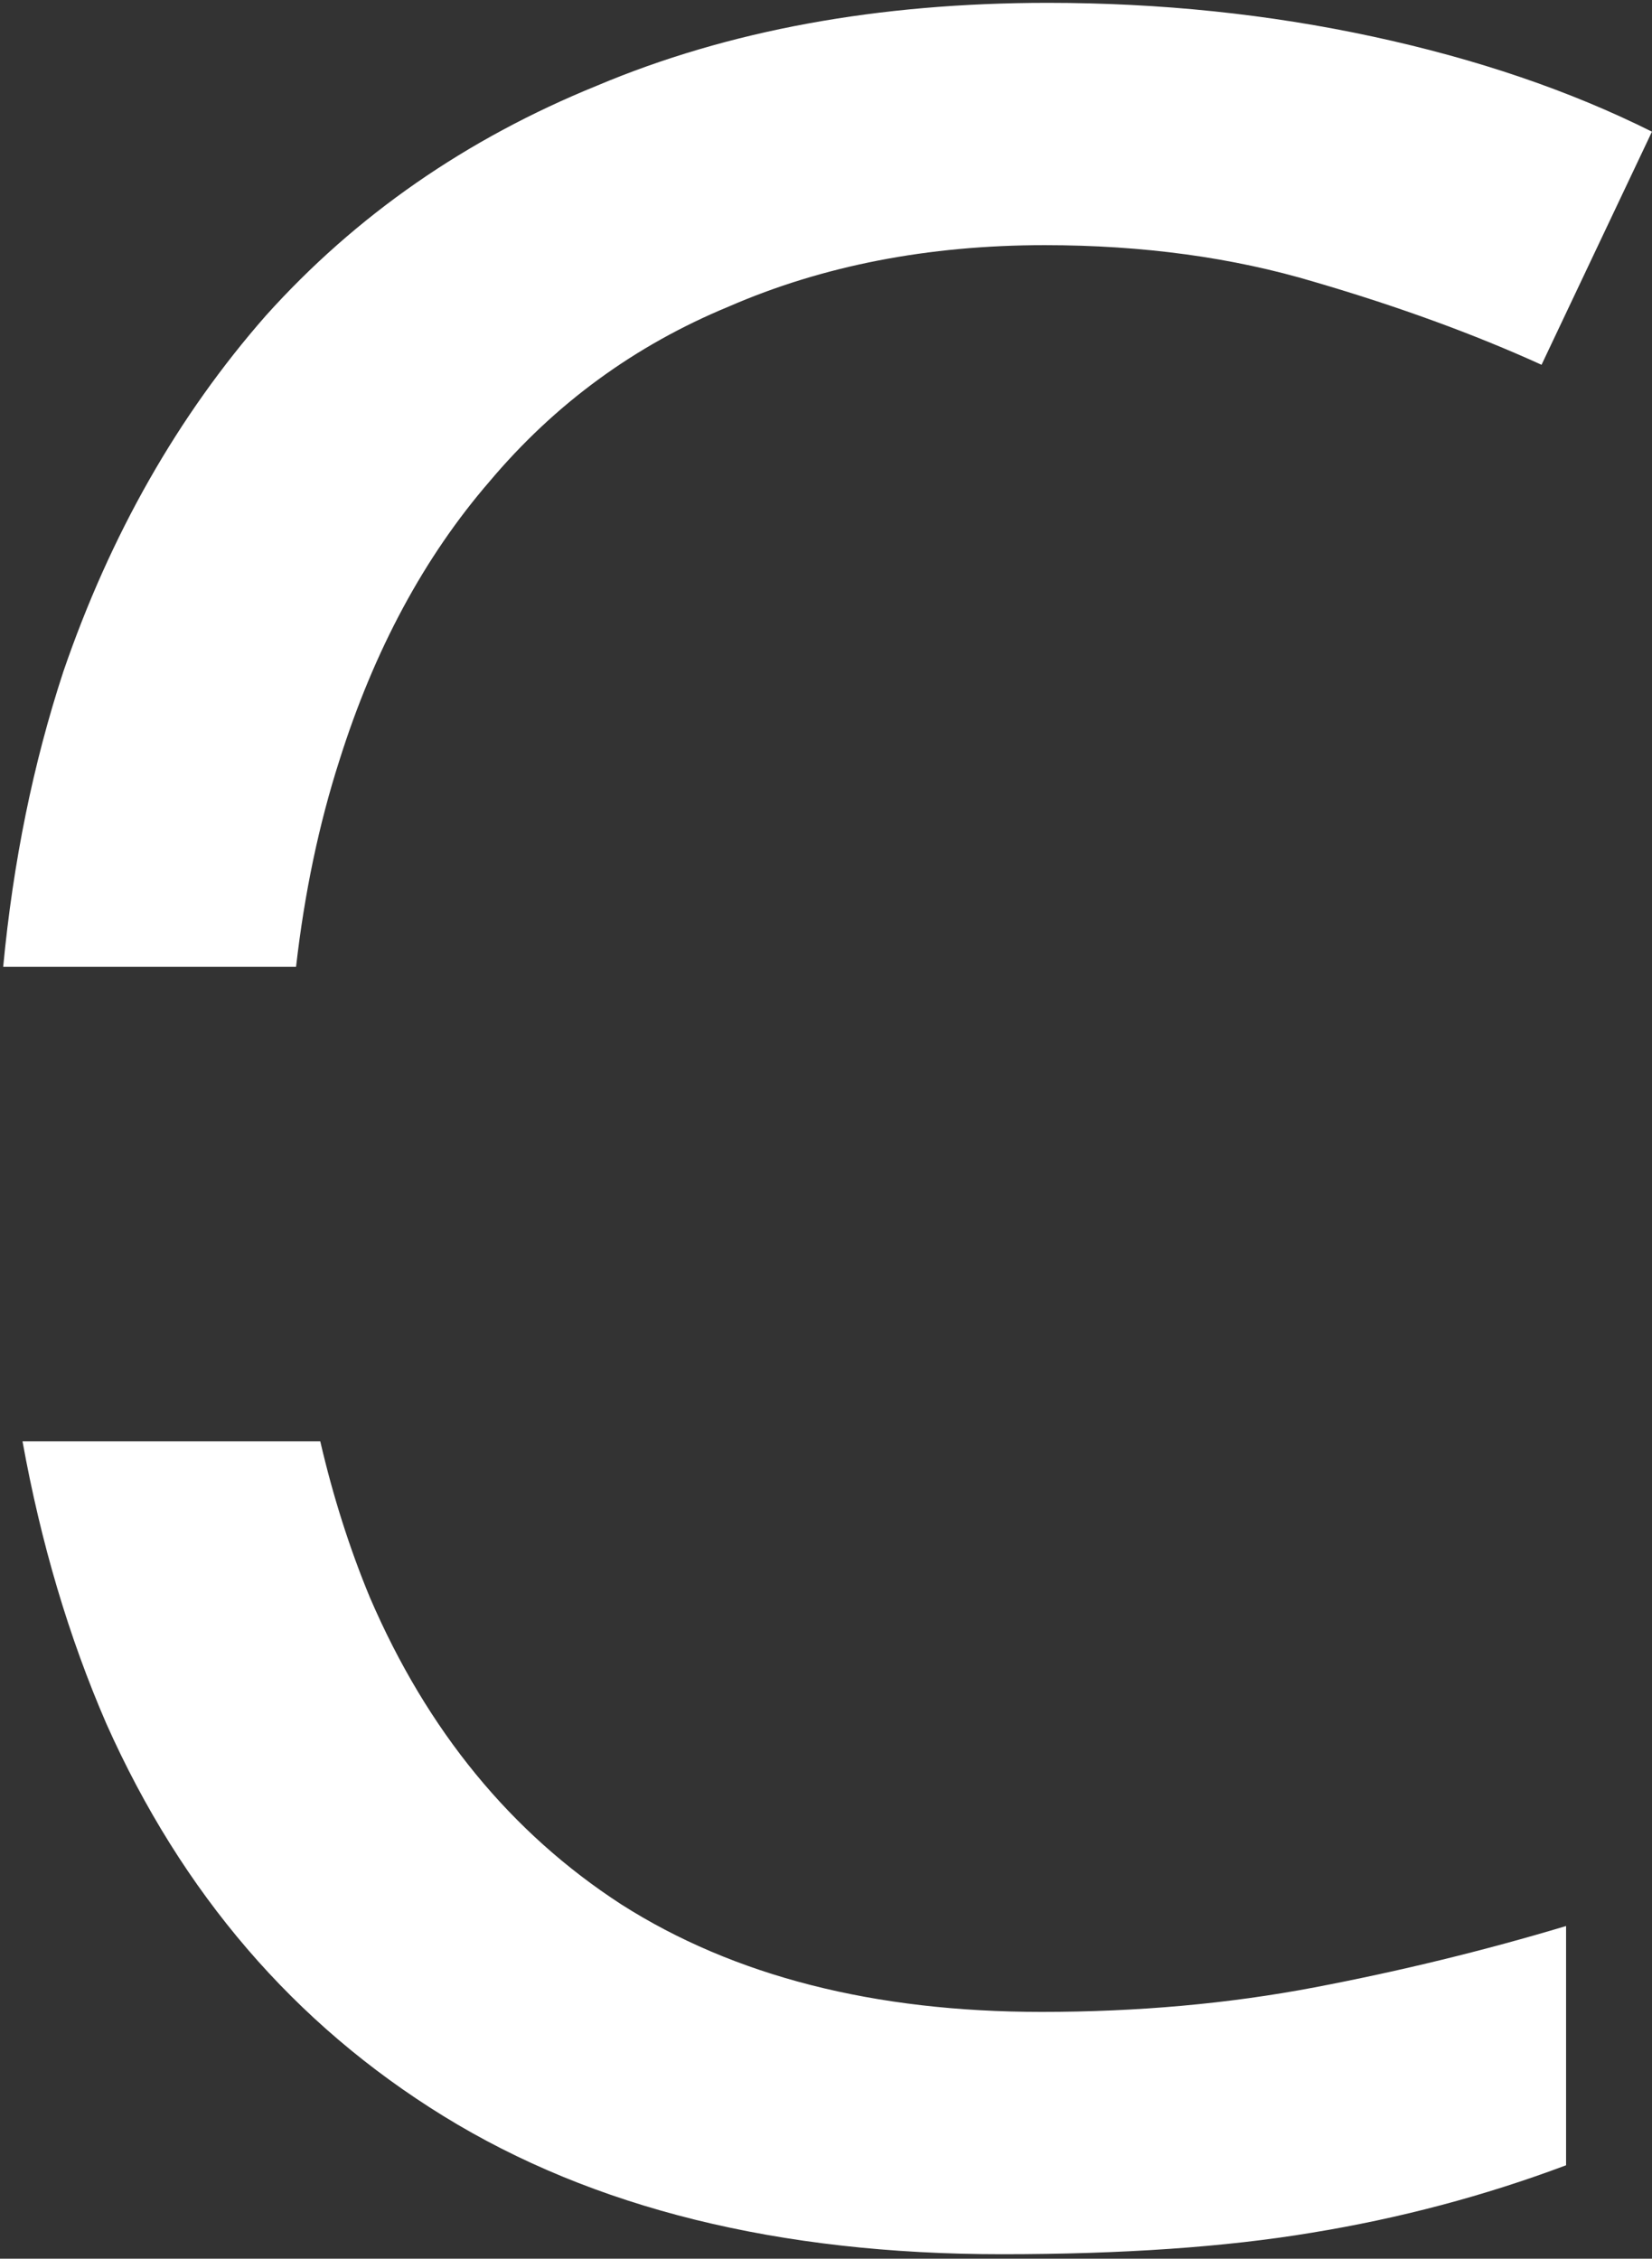
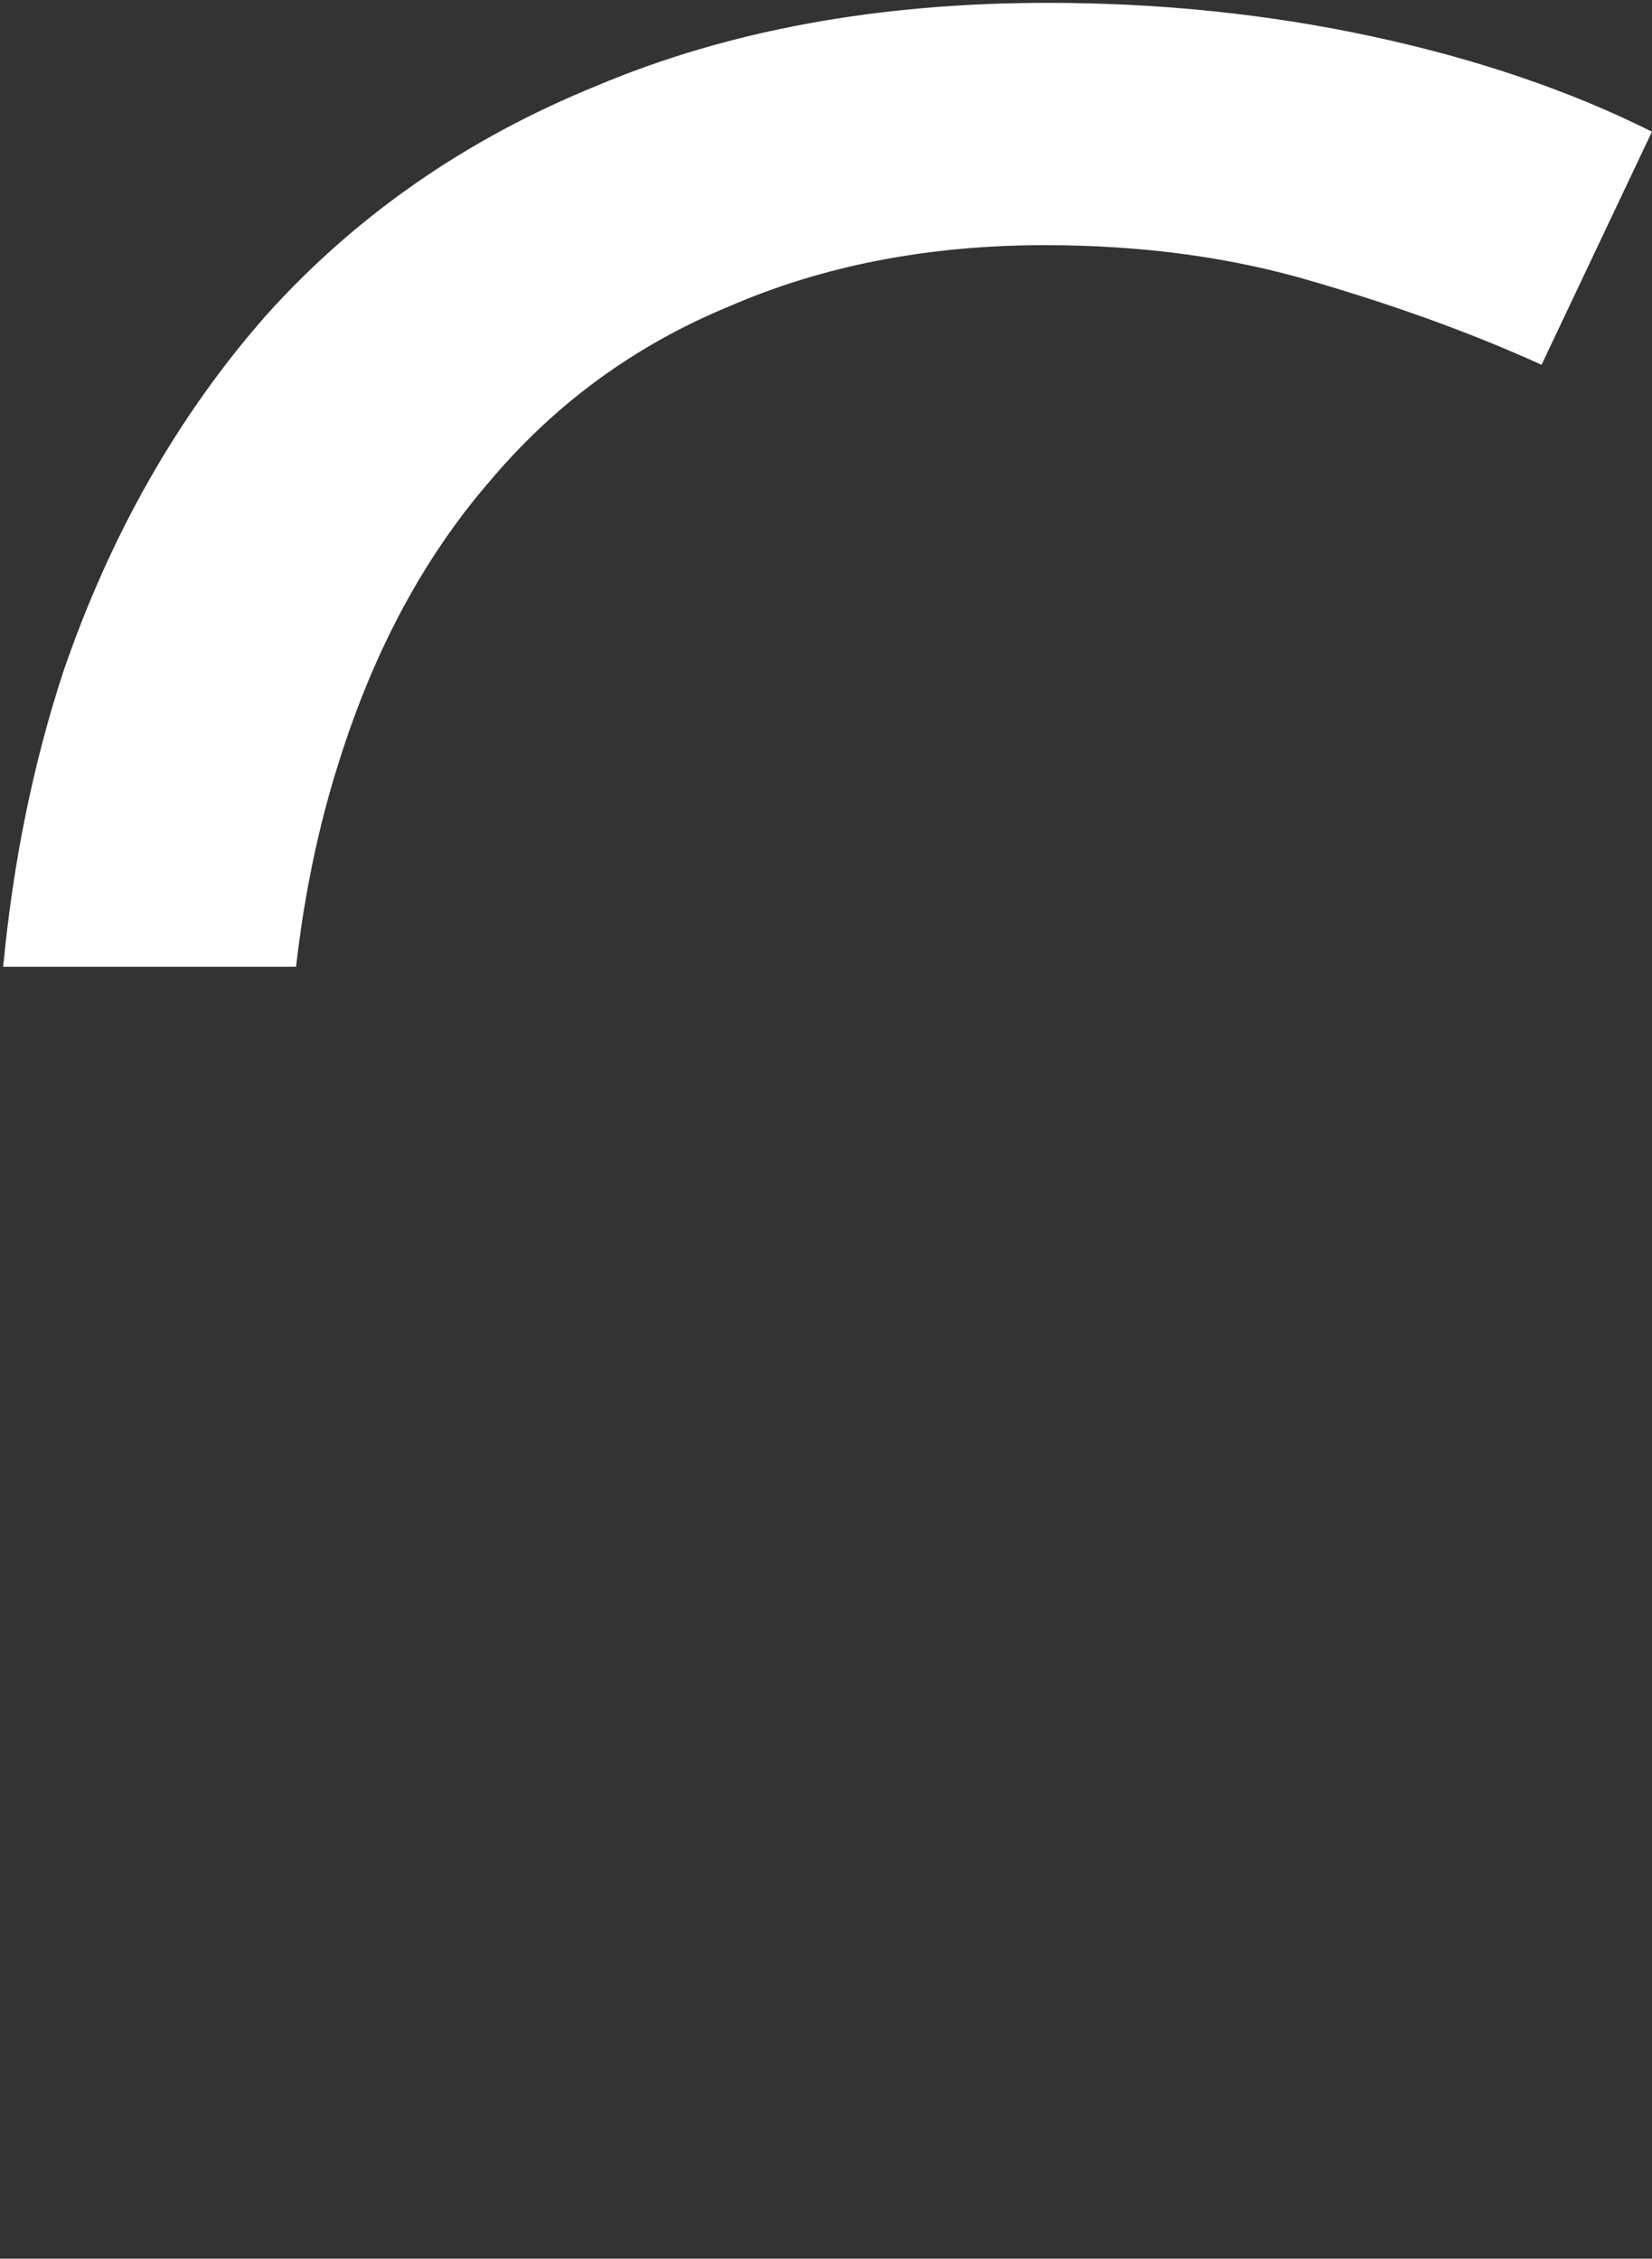
<svg xmlns="http://www.w3.org/2000/svg" width="188" height="257" viewBox="0 0 188 257" fill="none">
  <rect x="0" y="0" width="188" height="257" fill="#333333" stroke="none" />
  <path d="M118.892 27.895C105.63 27.895 93.647 30.222 82.945 34.875C72.242 39.296 63.168 45.927 55.723 54.768C48.277 63.377 42.577 73.963 38.622 86.527C36.293 93.787 34.65 101.611 33.692 110H0.363C1.493 98.068 3.776 86.87 7.212 76.406C12.563 60.817 20.241 47.323 30.246 35.922C40.483 24.521 53.047 15.796 67.938 9.747C82.828 3.465 99.929 0.324 119.241 0.324C132.037 0.324 144.369 1.604 156.235 4.163C168.101 6.722 178.687 10.329 187.994 14.982L175.43 41.506C167.752 38.016 159.143 34.875 149.604 32.083C140.297 29.291 130.06 27.895 118.892 27.895Z" fill="white" />
-   <path d="M42.112 181.804C48.626 196.927 58.166 208.561 70.73 216.704C83.526 224.847 99.464 228.919 118.543 228.919C129.478 228.919 139.832 227.988 149.604 226.127C159.376 224.266 168.915 221.939 178.222 219.147V246.369C168.915 249.859 159.259 252.418 149.255 254.047C139.483 255.676 127.733 256.49 114.006 256.49C88.645 256.49 67.472 251.255 50.488 240.785C33.503 230.315 20.706 215.424 12.098 196.113C7.834 186.283 4.655 175.579 2.562 164H36.447C37.909 170.298 39.797 176.232 42.112 181.804Z" fill="white" />
</svg>